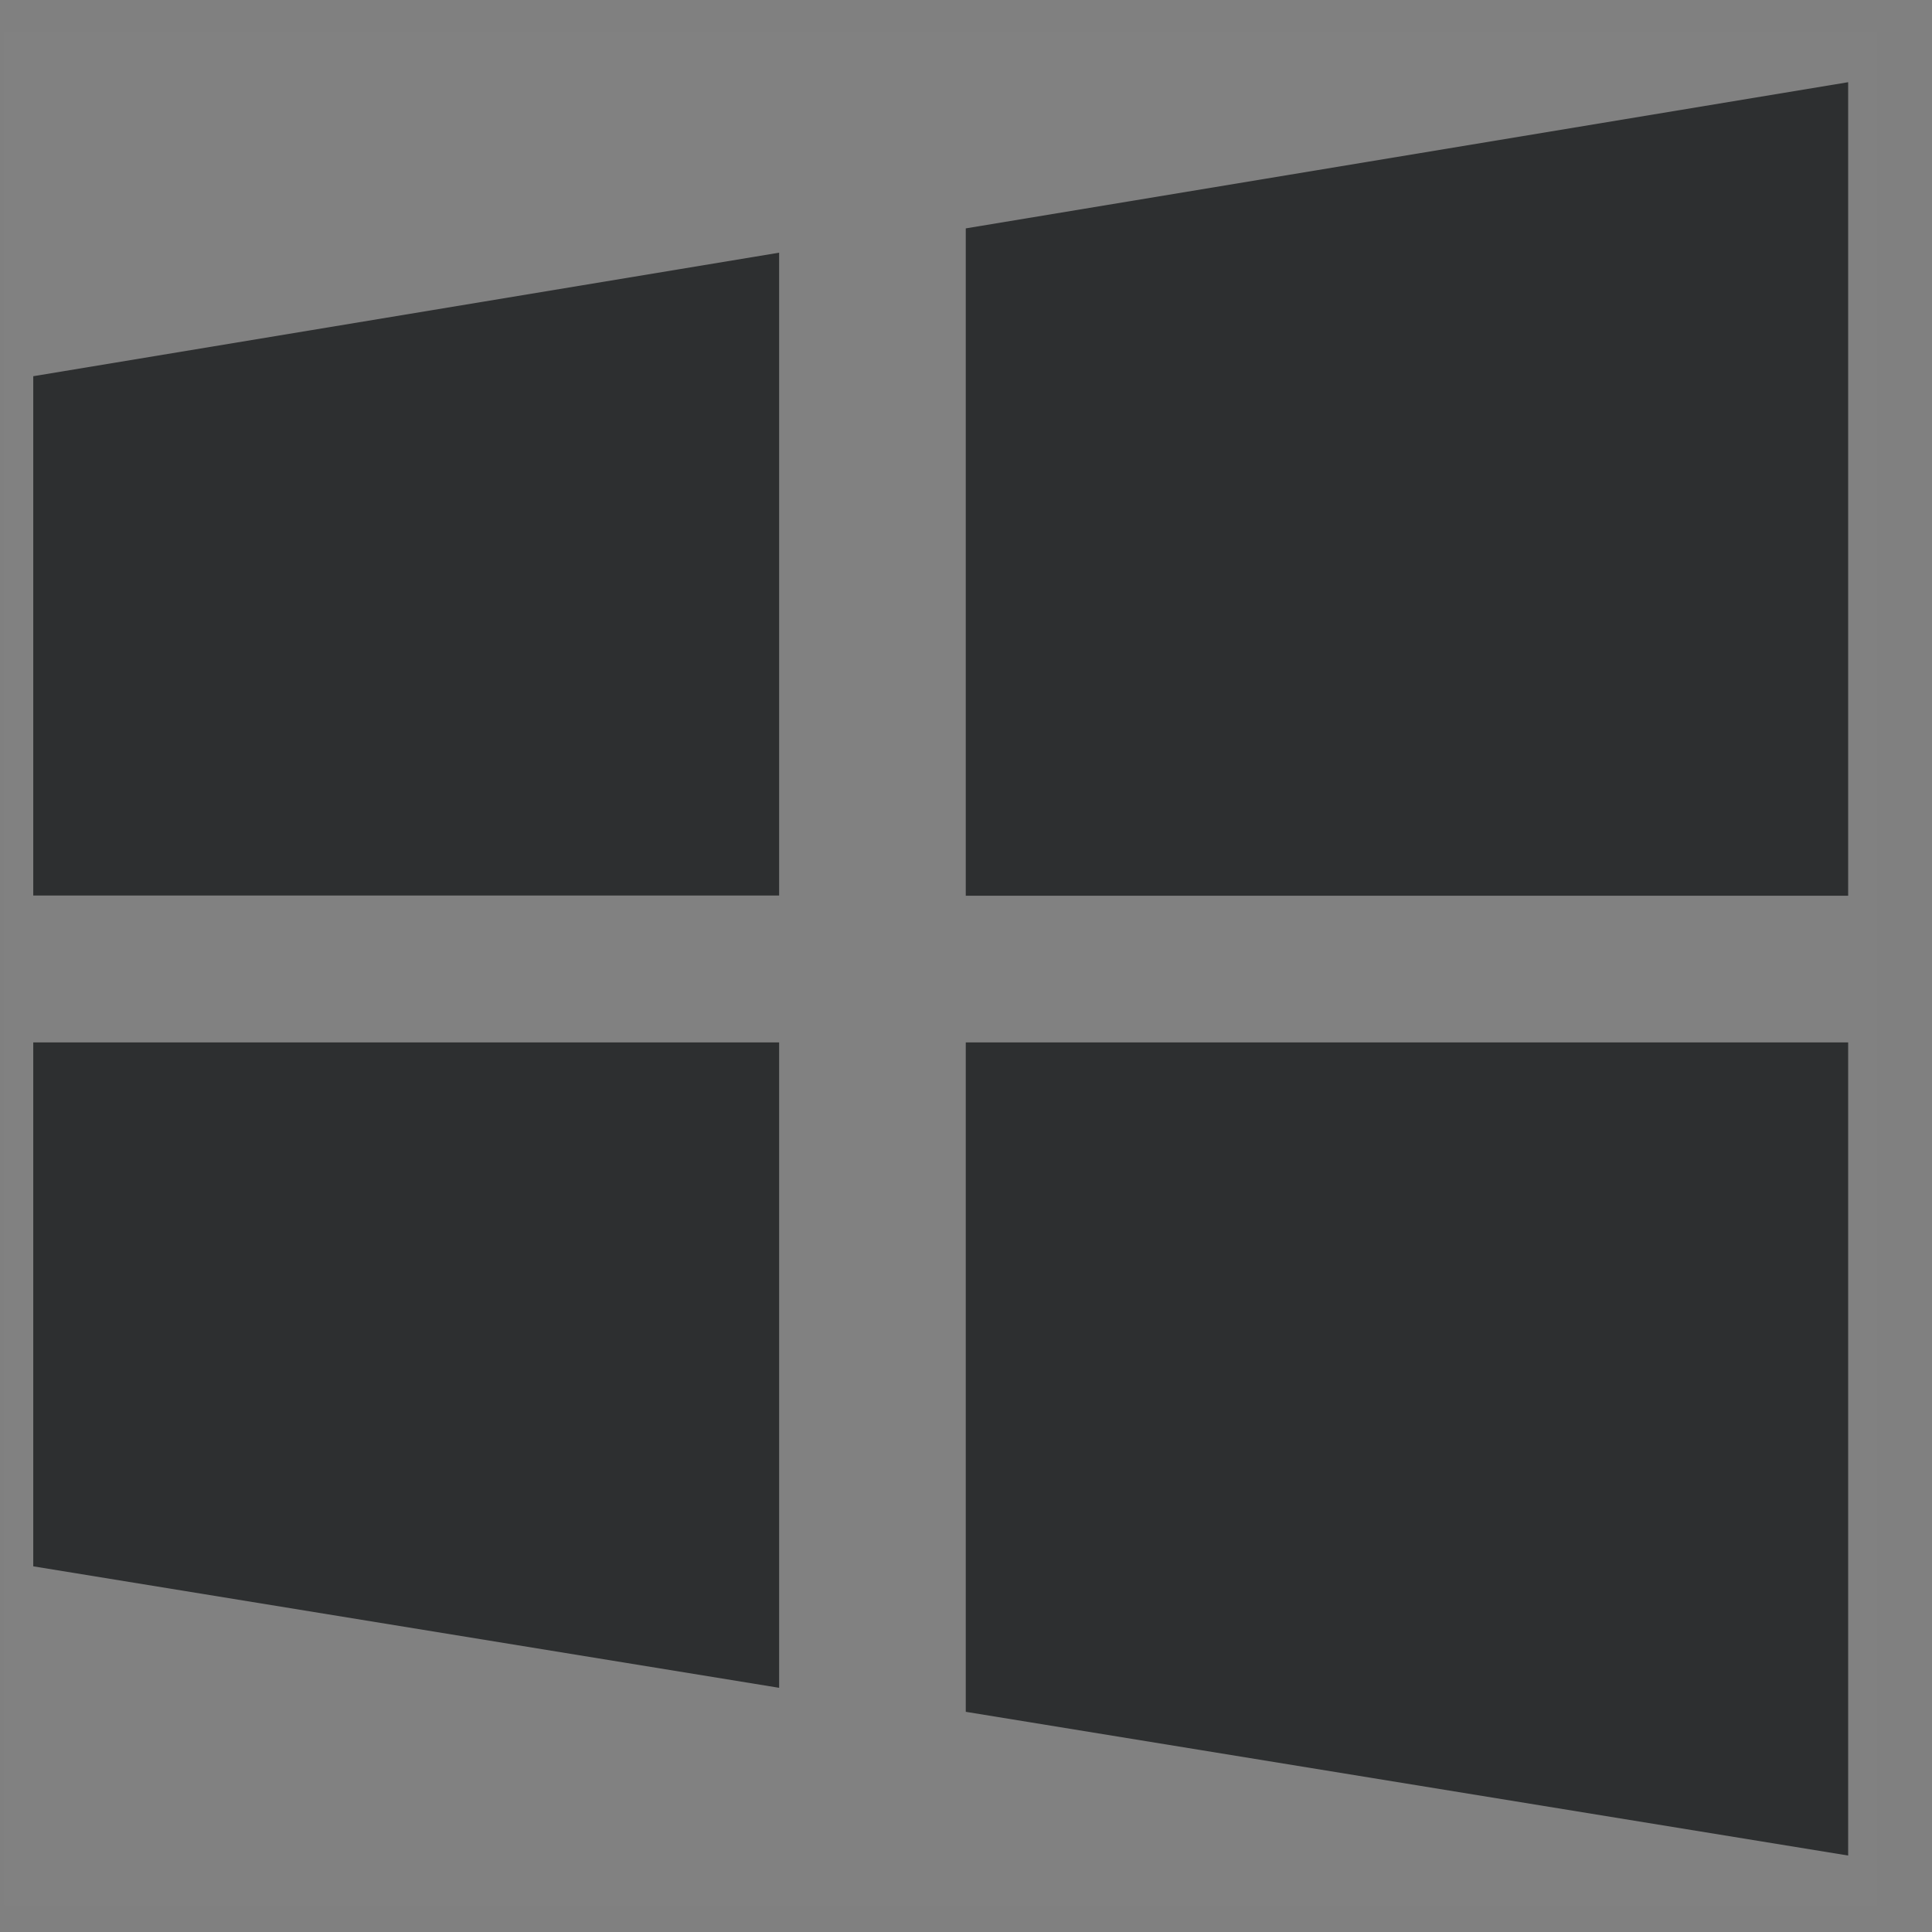
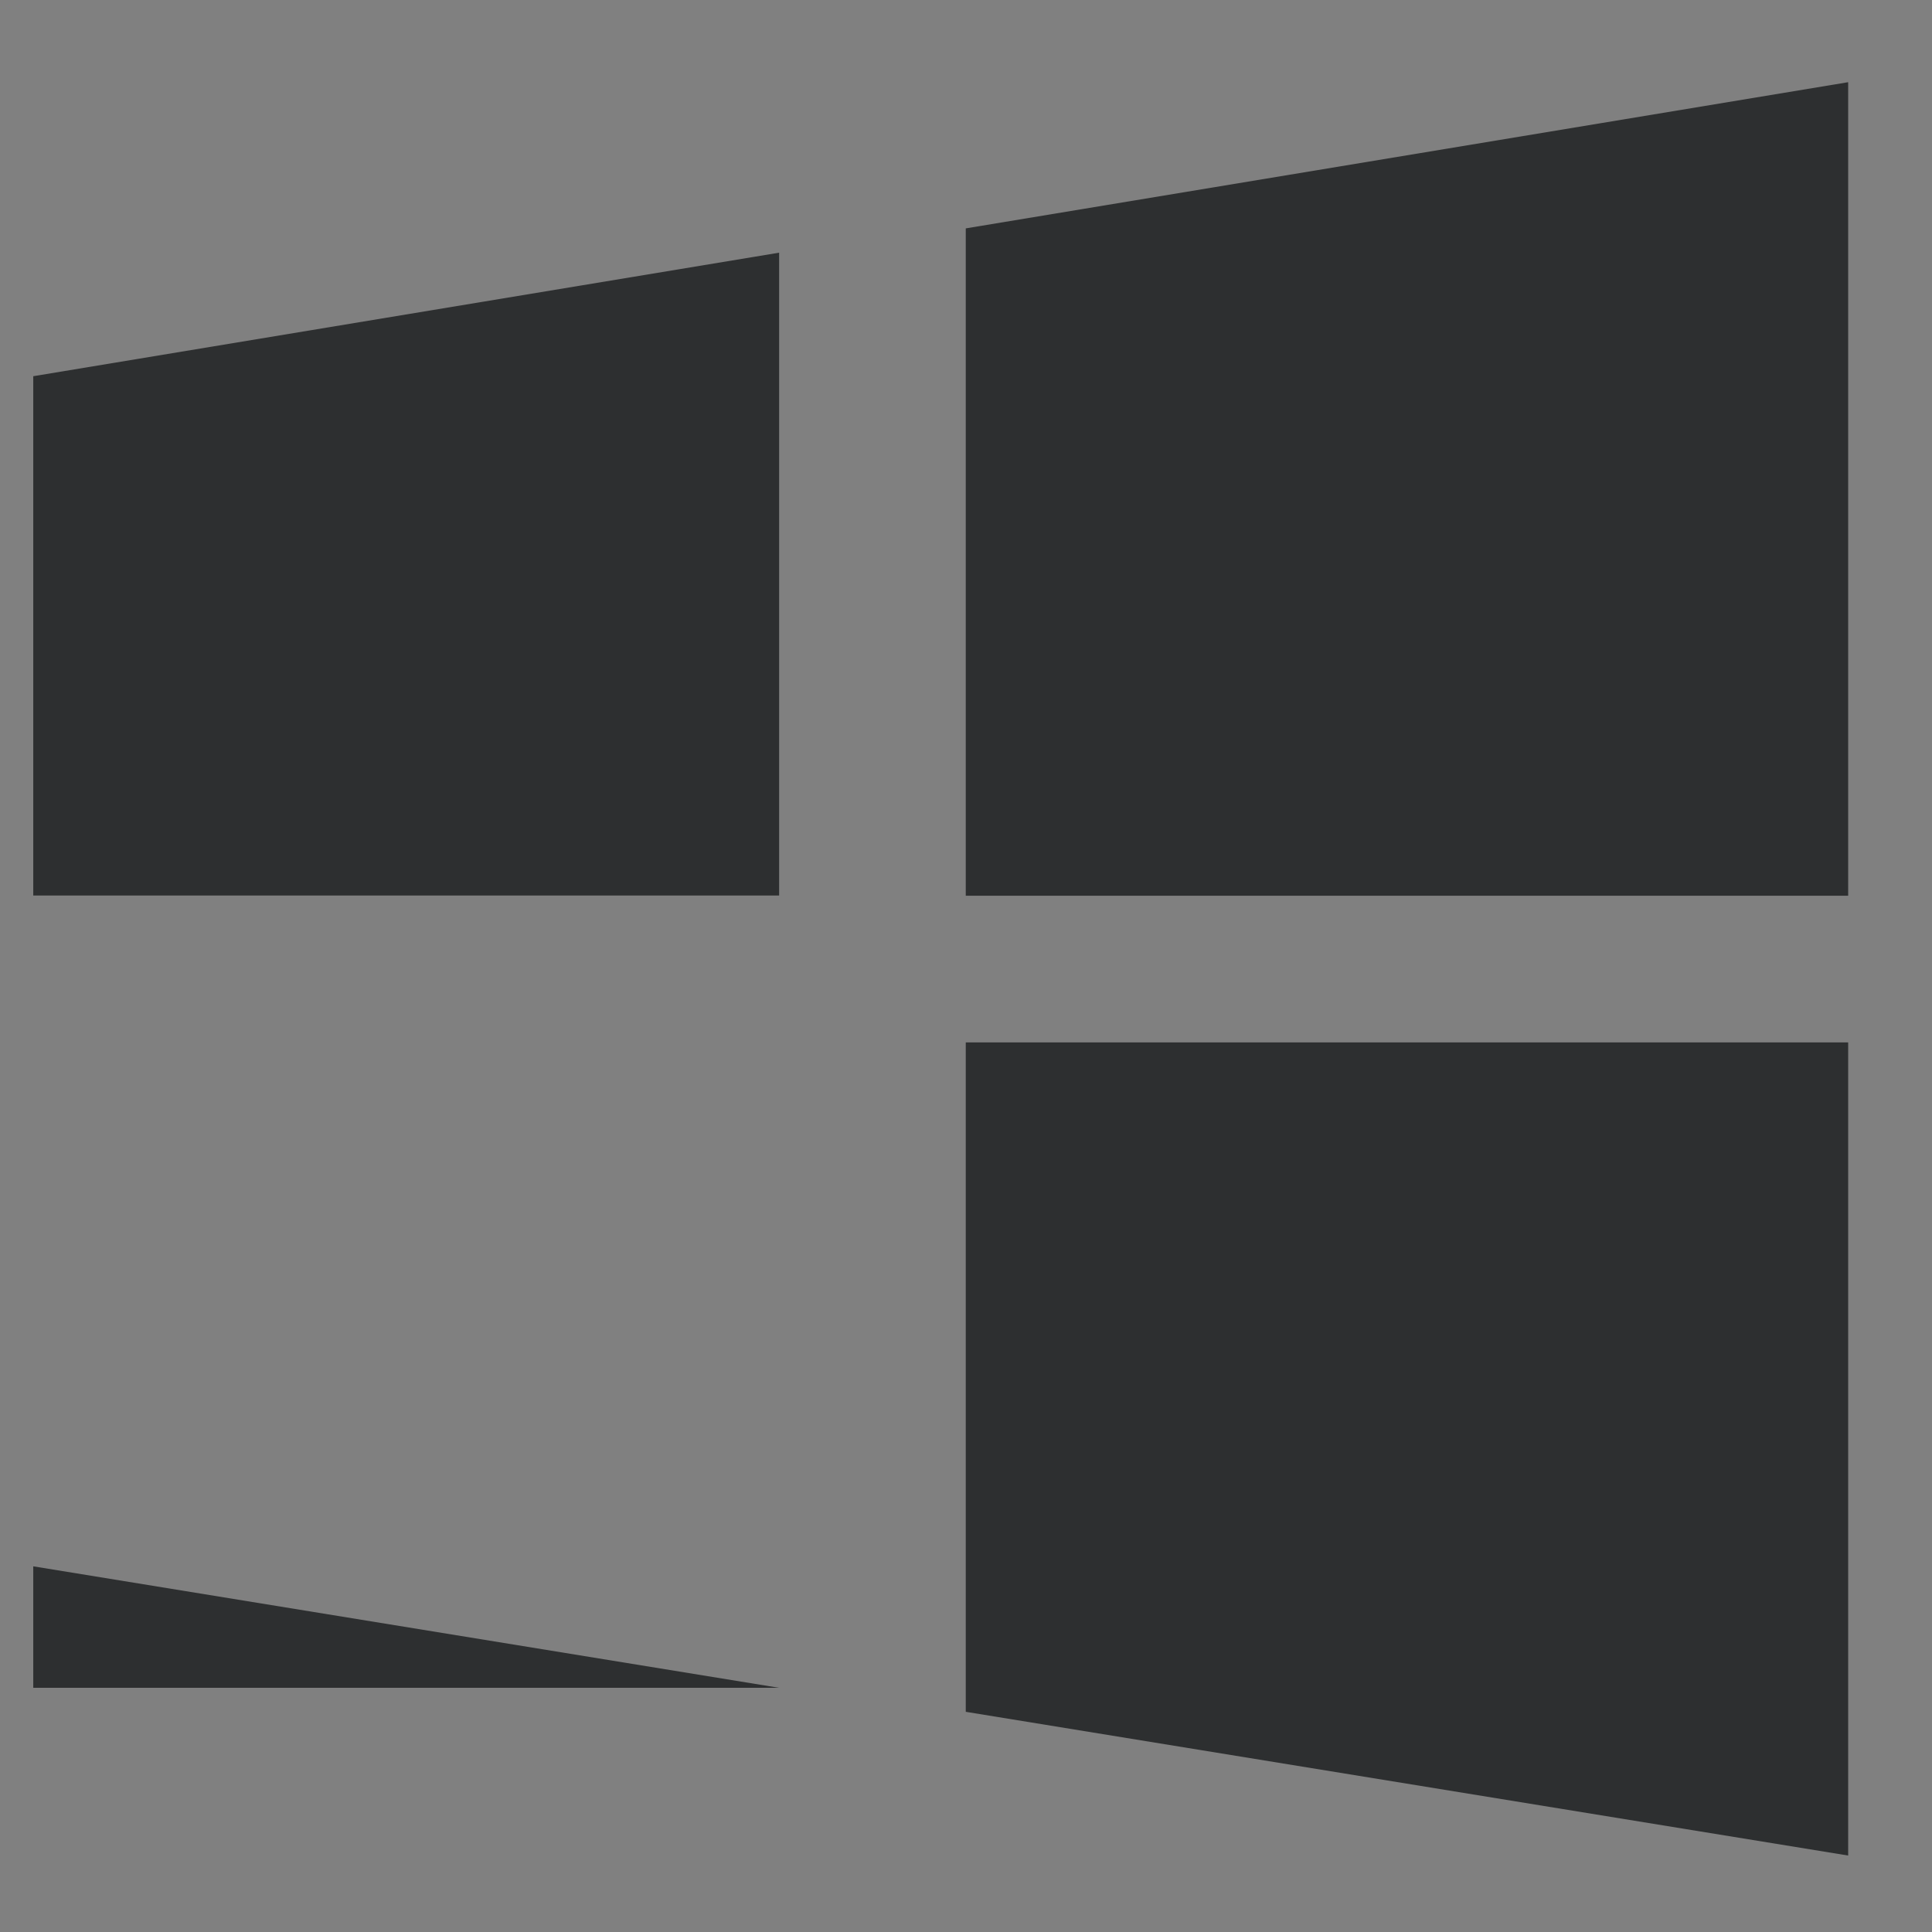
<svg xmlns="http://www.w3.org/2000/svg" width="33" height="33" viewBox="0 0 33 33" fill="none">
  <rect x="0" y="0" width="33" height="33" fill="#808080" stroke="none" />
-   <rect x="0.068" y="0.549" width="32" height="32" fill="white" fill-opacity="0.01" />
-   <path d="M16.496 3.901V15.3H31.568V1.404L16.496 3.901ZM16.496 29.239L31.568 31.694V17.805H16.496V29.239ZM0.568 15.296H13.308V4.316L0.568 6.426V15.296ZM0.568 26.754L13.308 28.829V17.805H0.568V26.754Z" fill="#2D2F30" />
+   <path d="M16.496 3.901V15.3H31.568V1.404L16.496 3.901ZM16.496 29.239L31.568 31.694V17.805H16.496V29.239ZM0.568 15.296H13.308V4.316L0.568 6.426V15.296ZM0.568 26.754L13.308 28.829H0.568V26.754Z" fill="#2D2F30" />
</svg>